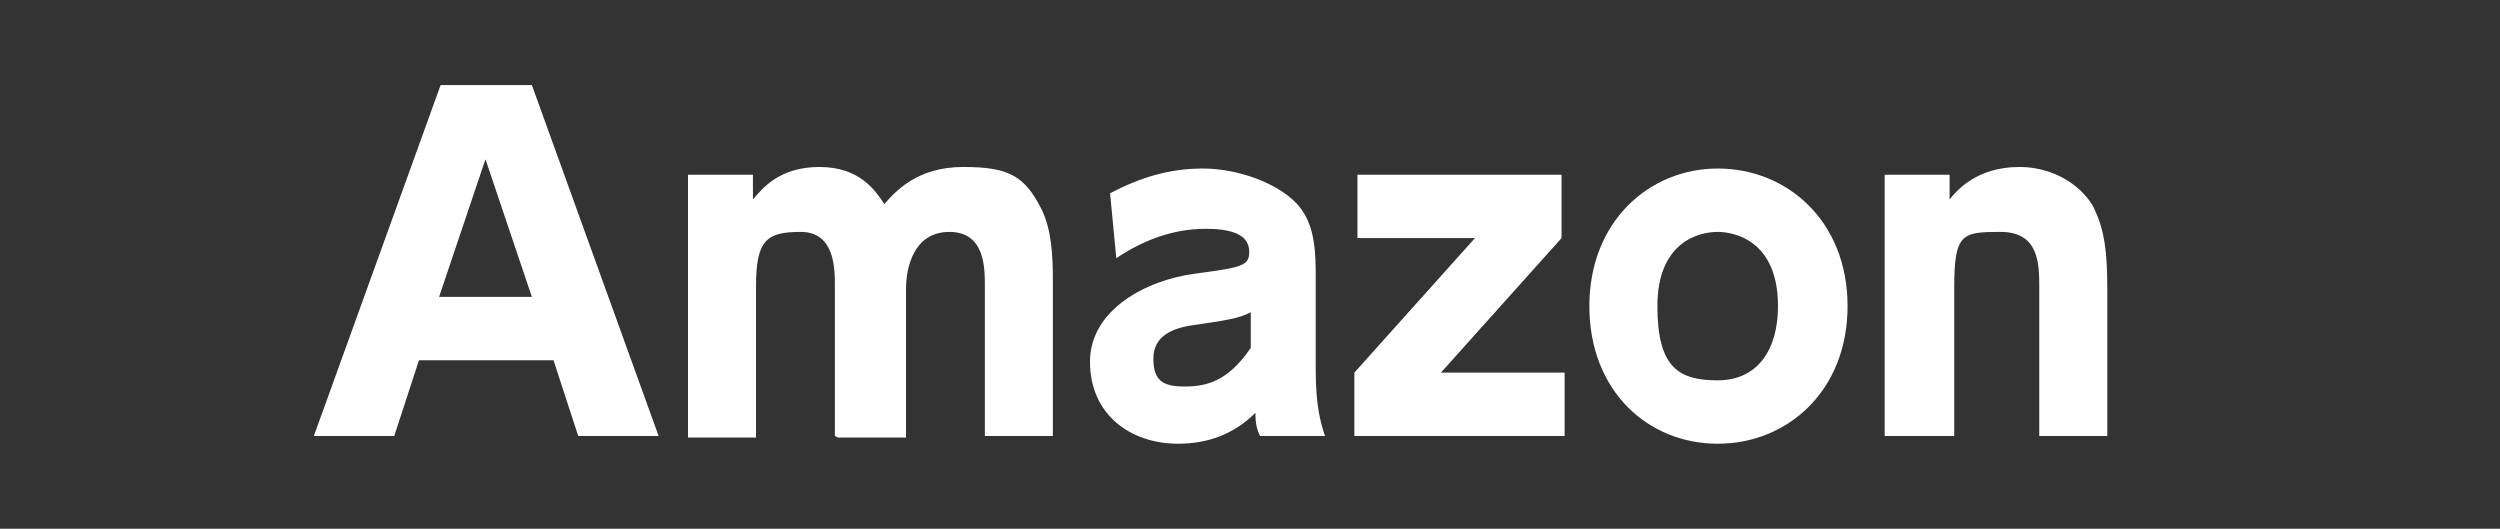
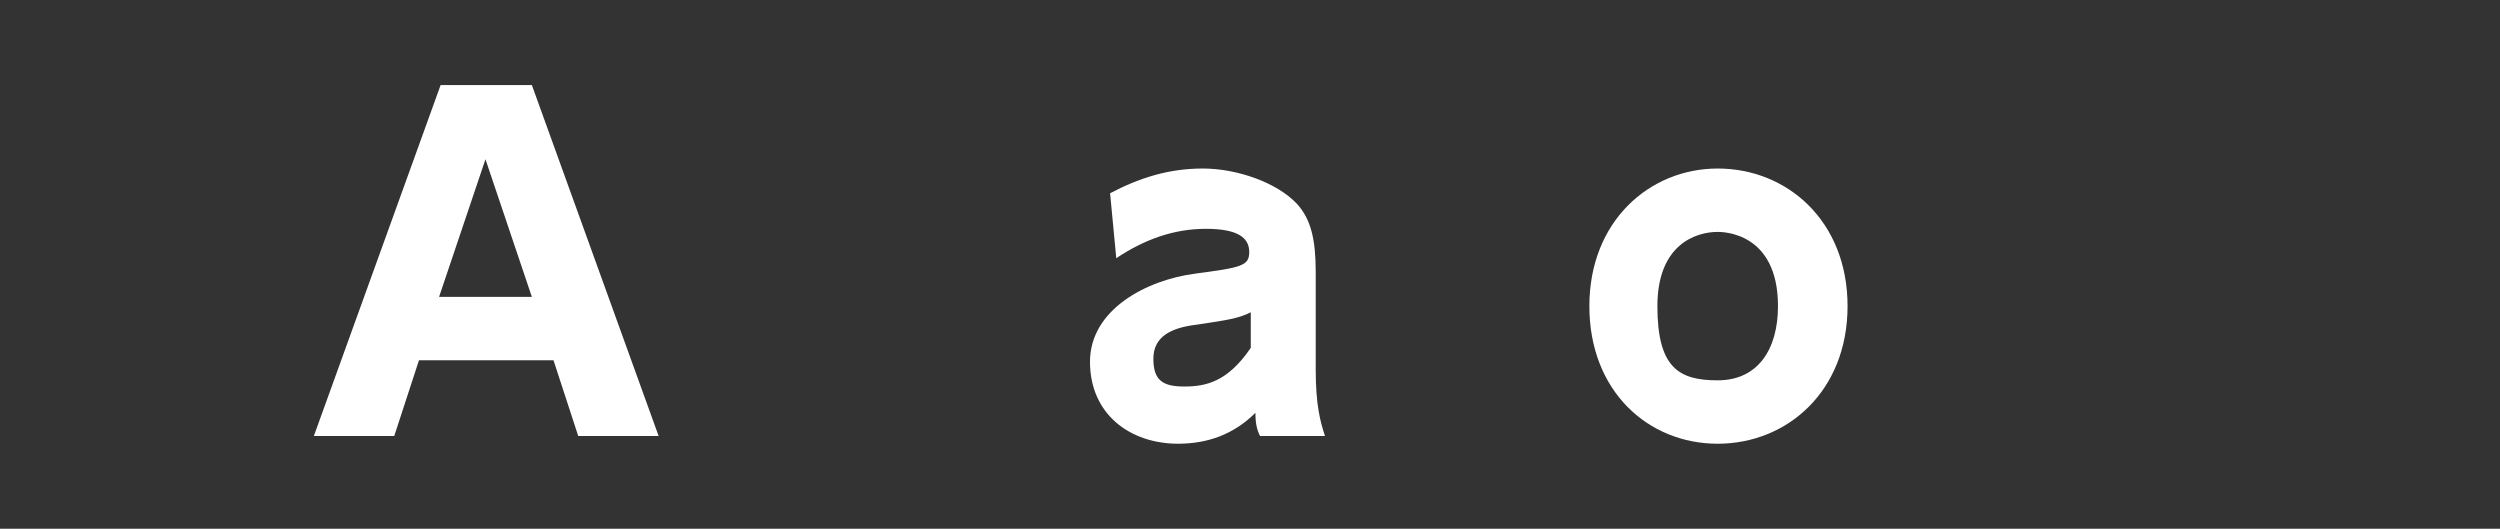
<svg xmlns="http://www.w3.org/2000/svg" version="1.1" viewBox="0 0 161.7 34.2">
  <rect x="0" y="0" width="161.7" height="34.2" fill="#333333" stroke="none" />
  <defs>
    <style>
      .cls-1 {
        fill: #fff;
      }
    </style>
  </defs>
  <g>
    <g id="_レイヤー_1" data-name="レイヤー_1">
      <g>
        <path class="cls-1" d="M27.1,23.3l-1.6,4.9h-5.2L28.5,5.5h5.9l8.2,22.7h-5.2l-1.6-4.9h-8.6ZM34.4,19.2l-3-8.9-3,8.9h5.9Z" />
-         <path class="cls-1" d="M54,28.2v-9.7c0-1.1,0-3.5-2.2-3.5s-2.9.5-2.9,3.5v9.8h-4.4V11.3h4.2v1.6c.6-.7,1.7-2.1,4.3-2.1s3.6,1.5,4.2,2.4c.7-.8,2.1-2.4,5.1-2.4s4,.6,5.1,2.8c.6,1.3.7,2.8.7,4.6v10h-4.4v-9.7c0-1.2,0-3.5-2.3-3.5s-2.8,2.3-2.8,3.7v9.6h-4.4Z" />
        <path class="cls-1" d="M71.8,12.5c1.9-1,3.8-1.6,6-1.6s4.8.9,6.1,2.3c.9,1,1.2,2.3,1.2,4.4v6.3c0,2.3.3,3.4.6,4.3h-4.2c-.2-.4-.3-.8-.3-1.5-1.4,1.4-3.1,2-5,2-3.1,0-5.7-1.9-5.7-5.3s3.7-5.3,6.8-5.7c3-.4,3.5-.5,3.5-1.4s-.7-1.5-2.8-1.5-4,.7-5.8,1.9l-.4-4.2ZM80.9,20.2c-.8.4-1.5.5-3.5.8-1.7.2-2.8.8-2.8,2.2s.6,1.8,2,1.8,2.8-.3,4.3-2.5v-2.2Z" />
-         <path class="cls-1" d="M101,11.3v4.1l-7.8,8.7h8v4.1h-13.6v-4.1l7.8-8.7h-7.6v-4.1h13.2Z" />
        <path class="cls-1" d="M111.1,10.9c4.5,0,8.4,3.4,8.4,8.9s-3.9,8.9-8.4,8.9-8.3-3.4-8.3-8.9,3.9-8.9,8.3-8.9ZM111.1,24.6c2.6,0,3.9-2,3.9-4.8,0-4.8-3.6-4.8-3.9-4.8-1.4,0-3.9.8-3.9,4.8s1.4,4.8,3.9,4.8Z" />
-         <path class="cls-1" d="M121.9,28.2V11.3h4.2v1.6c.4-.5,1.7-2.1,4.5-2.1s4.5,1.8,4.9,2.8c.6,1.3.8,2.6.8,5.1v9.5h-4.4v-9.6c0-1.5,0-3.6-2.5-3.6s-3,.1-3,3.6v9.6h-4.4Z" />
      </g>
    </g>
  </g>
</svg>